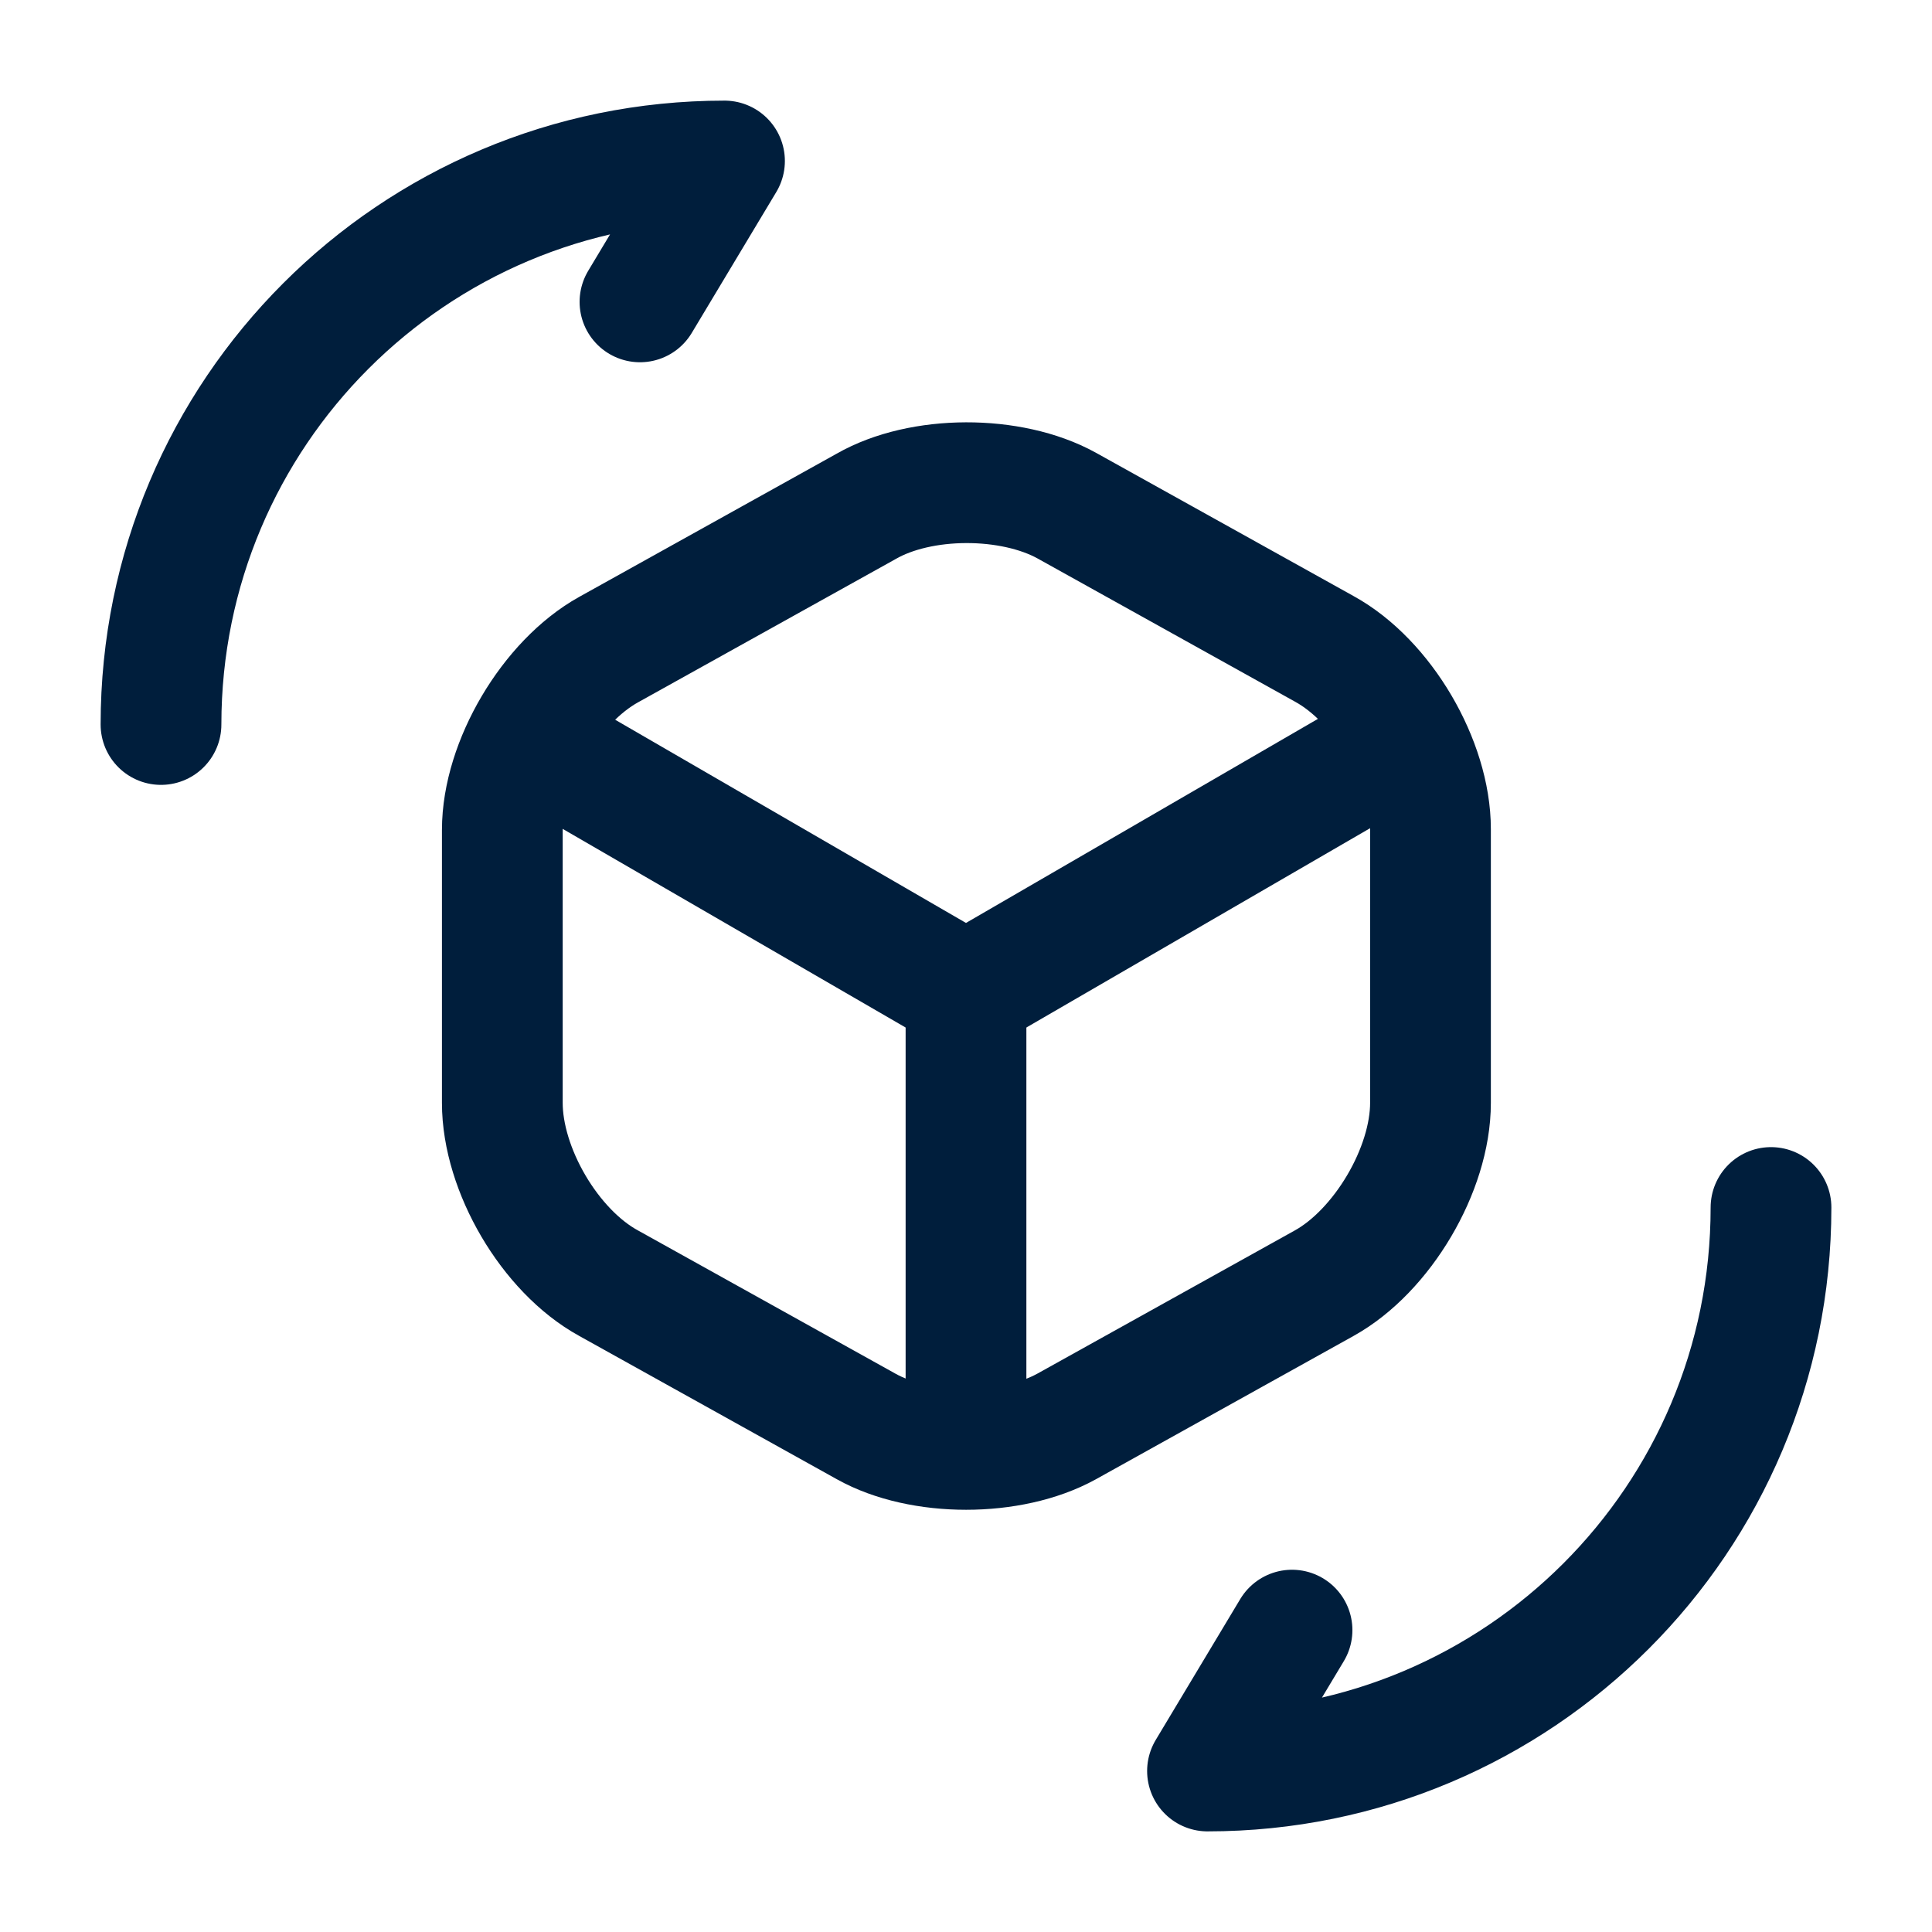
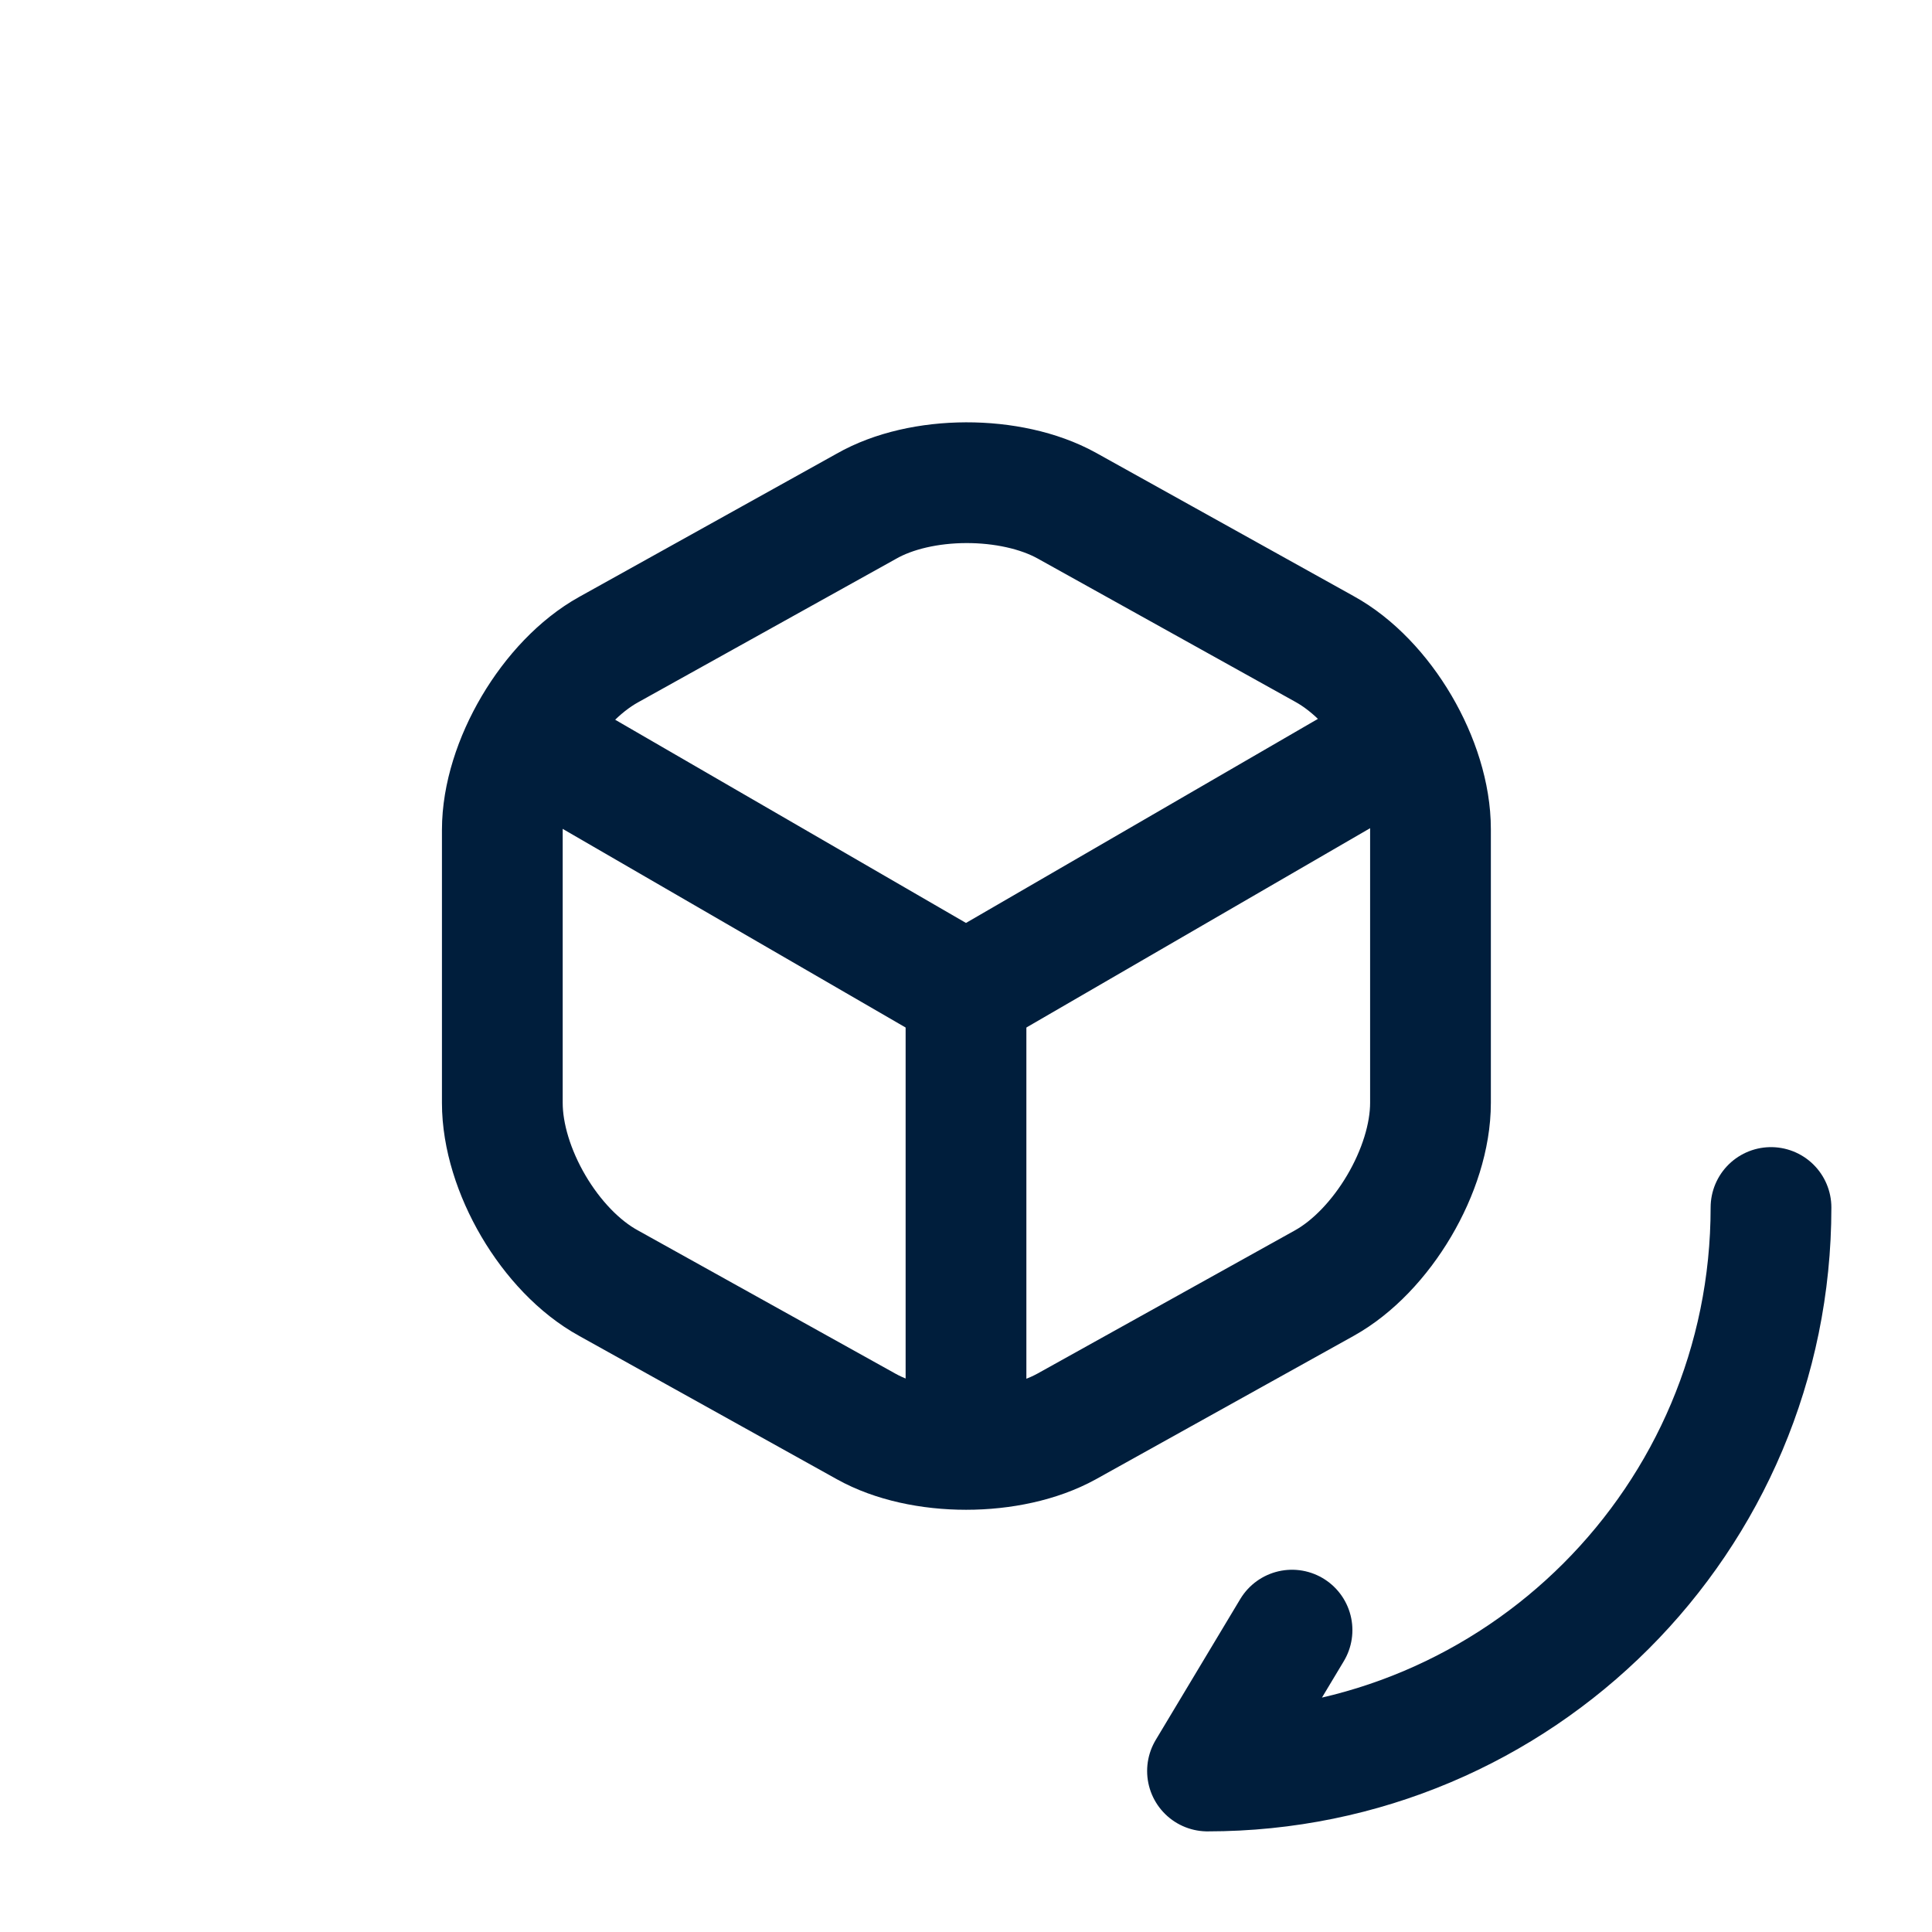
<svg xmlns="http://www.w3.org/2000/svg" viewBox="0 0 24 24" fill="none">
  <path d="M6.7 9.262L12 12.332L17.26 9.282" stroke="#001E3C" stroke-width="1.5" stroke-linecap="round" stroke-linejoin="round" />
  <path d="M12 17.77V12.32" stroke="#001E3C" stroke-width="1.5" stroke-linecap="round" stroke-linejoin="round" />
  <path d="M10.76 6.29L7.56 8.07C6.84 8.47 6.24 9.48 6.24 10.31V13.7C6.24 14.53 6.83 15.54 7.56 15.94L10.76 17.72C11.44 18.1 12.56 18.1 13.25 17.72L16.45 15.94C17.17 15.54 17.77 14.53 17.77 13.7V10.3C17.77 9.47 17.18 8.46 16.45 8.06L13.25 6.28C12.56 5.9 11.44 5.9 10.76 6.29Z" stroke="#001E3C" stroke-width="1.5" stroke-linecap="round" stroke-linejoin="round" />
  <path d="M22 15C22 18.87 18.87 22 15 22L16.05 20.25" stroke="#001E3C" stroke-width="1.5" stroke-linecap="round" stroke-linejoin="round" />
-   <path d="M2 9C2 5.13 5.13 2 9 2L7.95 3.75" stroke="#001E3C" stroke-width="1.5" stroke-linecap="round" stroke-linejoin="round" />
</svg>